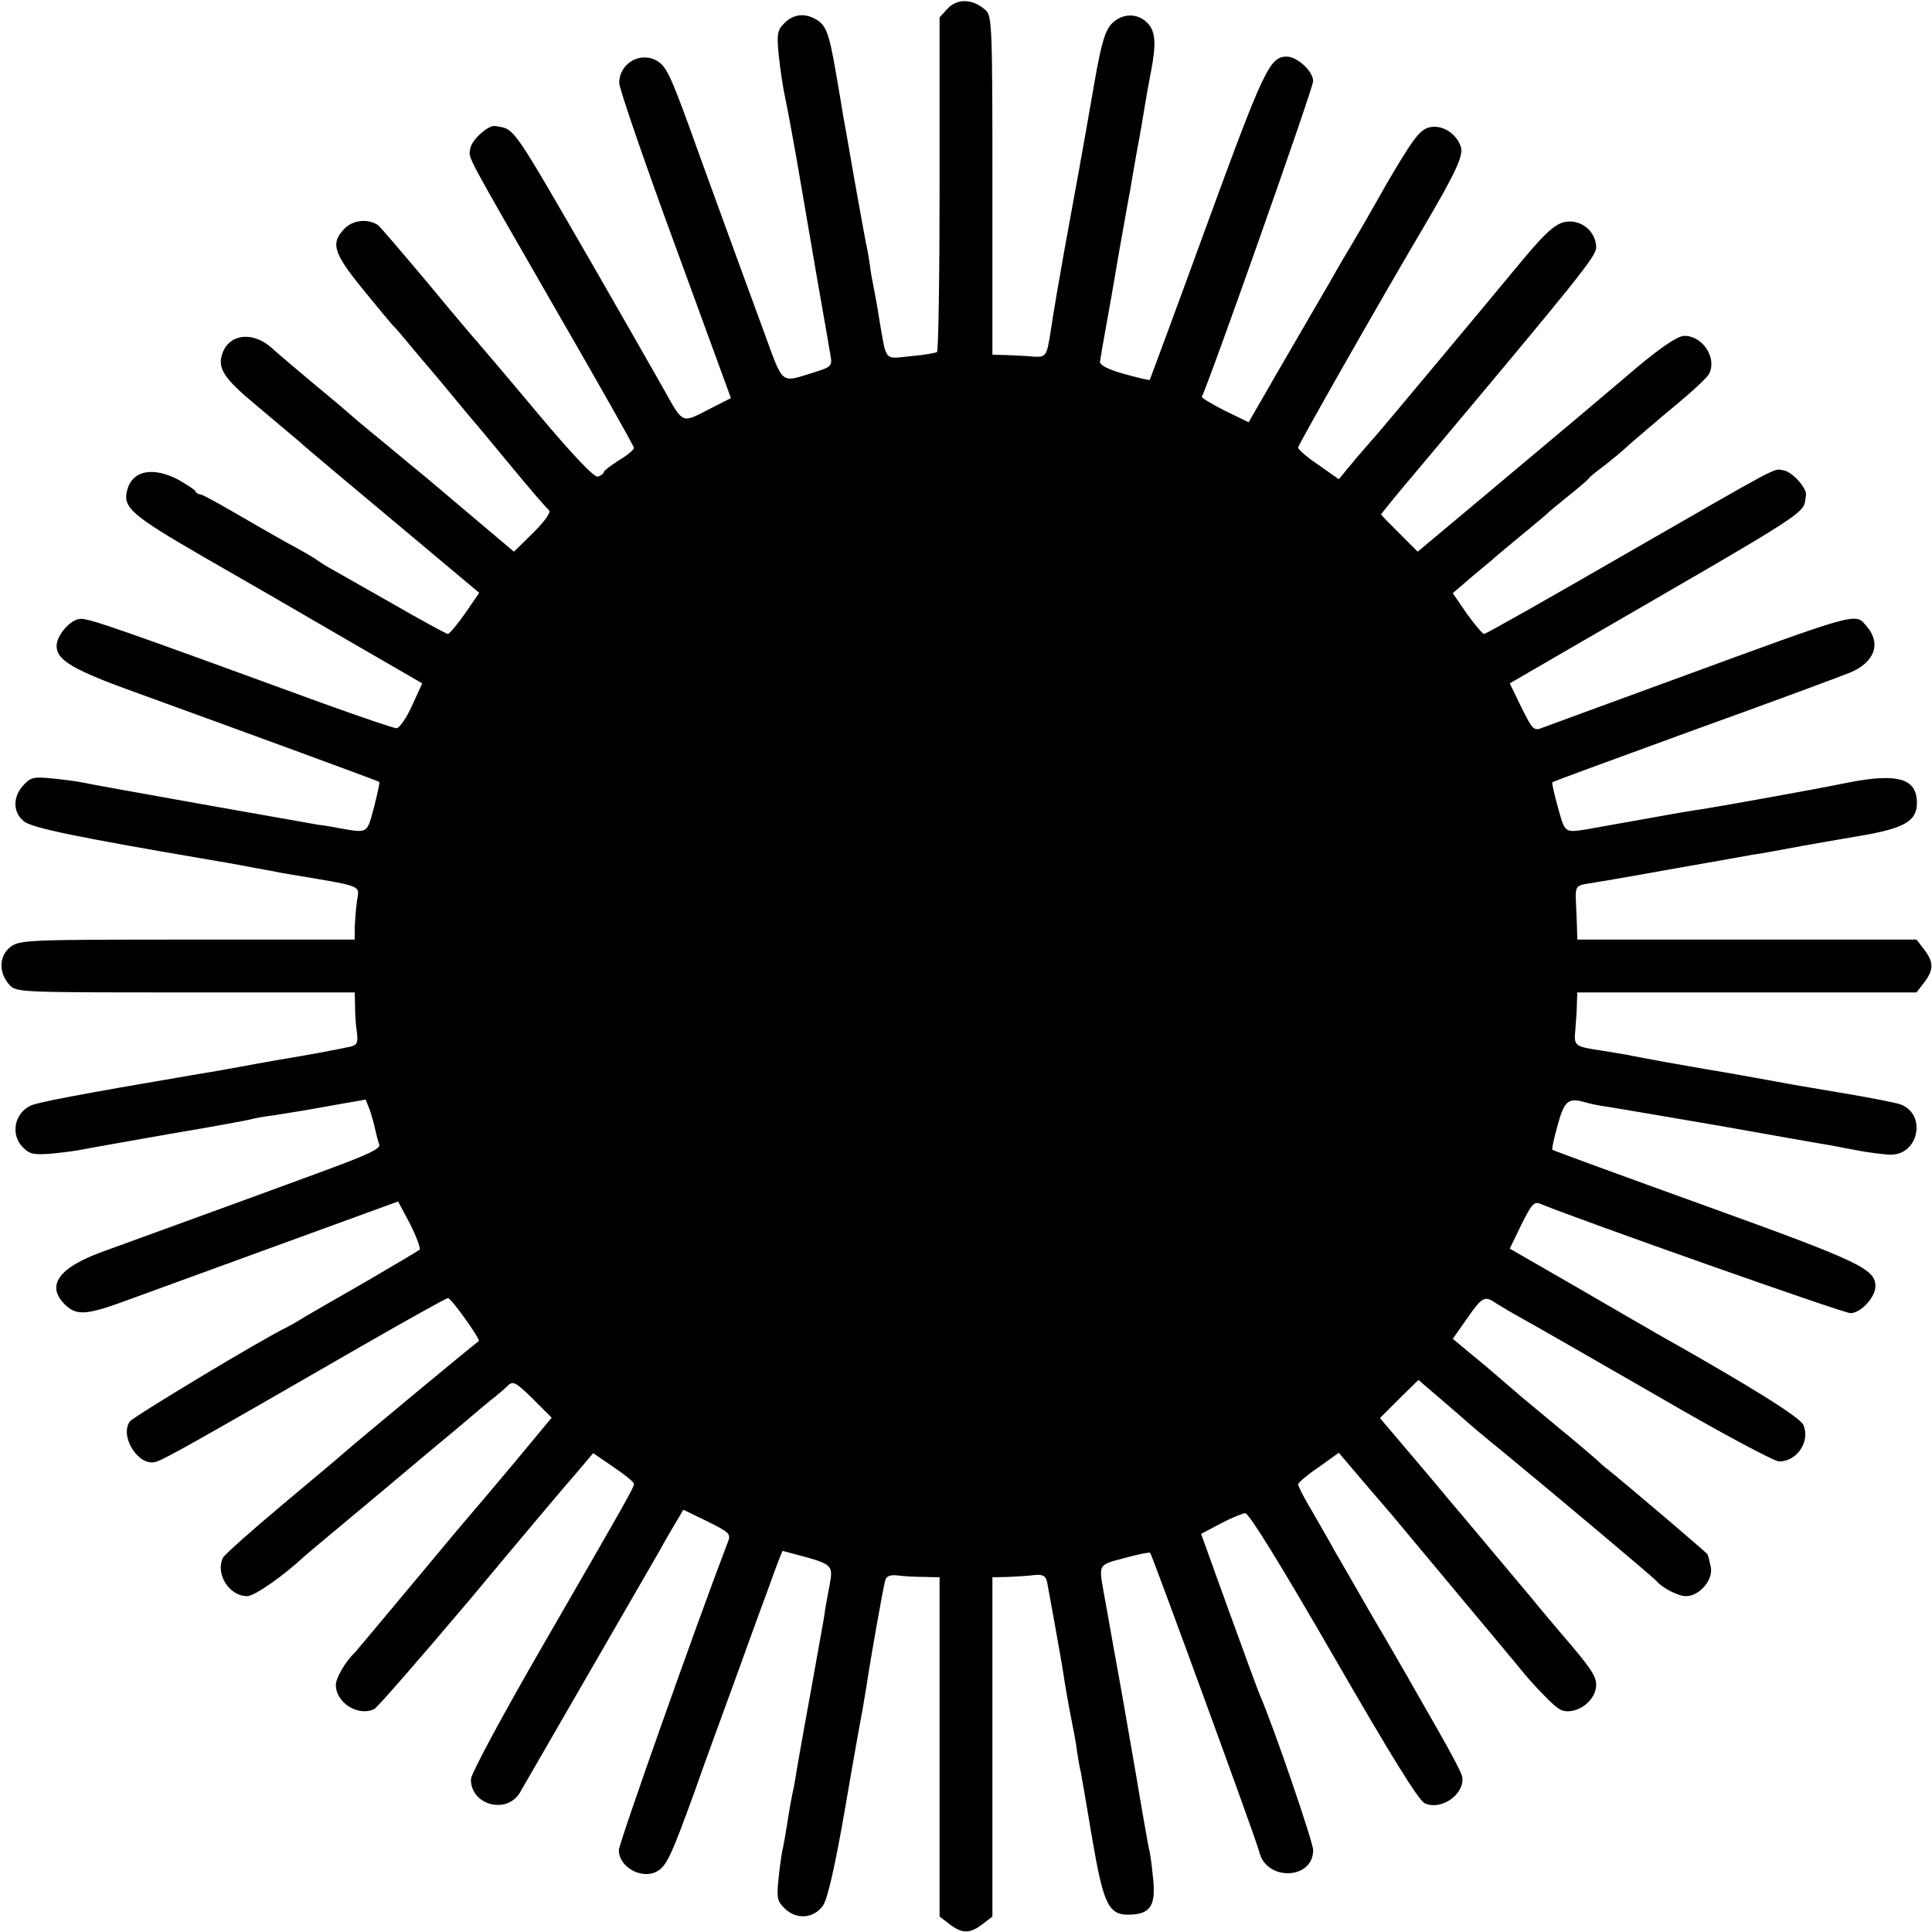
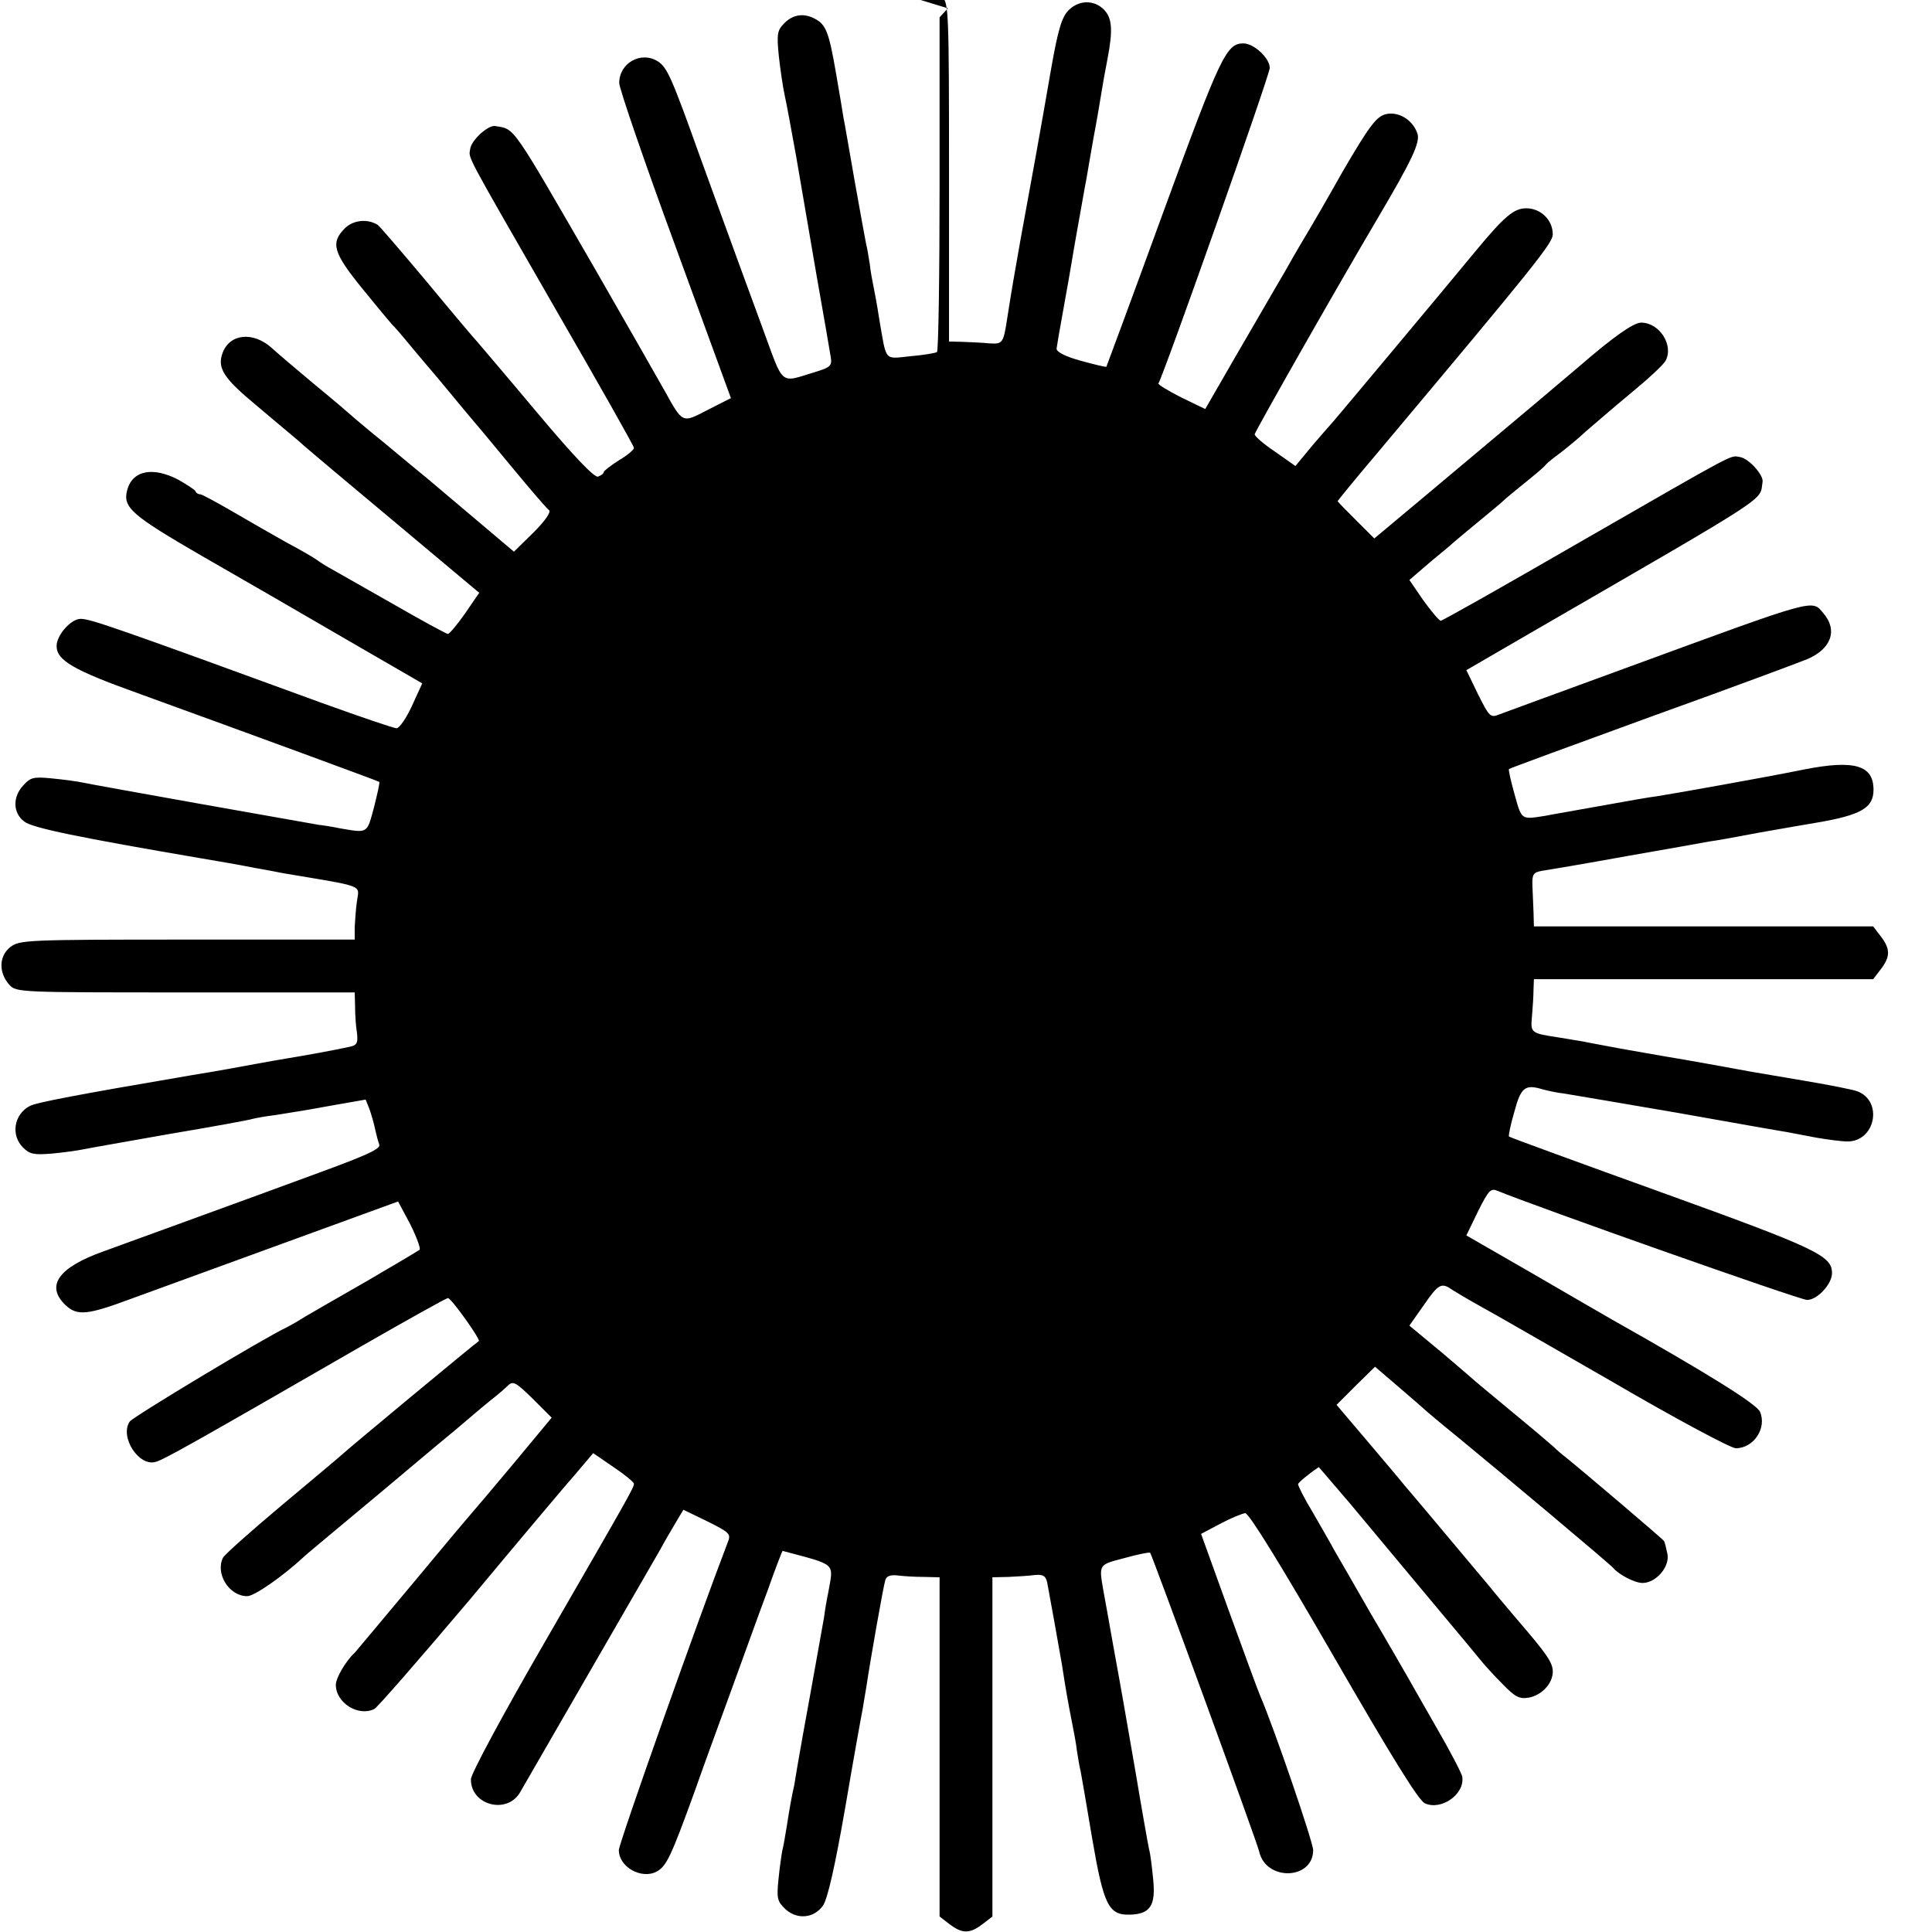
<svg xmlns="http://www.w3.org/2000/svg" version="1.0" width="512pt" height="512pt" viewBox="0 0 512 512" preserveAspectRatio="xMidYMid meet">
  <g transform="translate(0,512) scale(0.1,-0.1)" fill="#000000" stroke="none">
-     <path d="M2512 5098 l-22 -24 0 -442 c0 -242 -3 -443 -7 -445 -5 -3 -36 -8 -70 -11 -71 -7 -63 -17 -83 99 -5 33 -12 71 -15 85 -3 14 -8 41 -10 60 -3 19 -7 44 -10 55 -2 11 -16 85 -30 165 -14 80 -27 156 -30 170 -2 14 -11 67 -20 119 -18 104 -26 126 -55 141 -29 16 -58 12 -81 -11 -19 -19 -21 -28 -15 -88 4 -36 11 -84 16 -106 5 -22 18 -94 30 -160 11 -66 36 -208 54 -315 19 -107 36 -206 38 -219 3 -20 -3 -25 -39 -36 -99 -30 -84 -42 -143 118 -85 231 -115 315 -165 452 -75 210 -87 236 -111 252 -45 29 -103 -4 -103 -57 0 -14 66 -207 148 -430 l148 -405 -61 -31 c-69 -36 -66 -37 -115 51 -59 104 -66 116 -180 315 -229 396 -215 377 -269 386 -18 3 -63 -37 -66 -61 -4 -26 -17 -1 225 -422 115 -199 209 -365 209 -370 0 -5 -18 -20 -40 -33 -22 -14 -40 -28 -40 -31 0 -4 -7 -9 -15 -12 -9 -4 -62 51 -162 170 -81 97 -153 181 -158 187 -6 6 -66 77 -133 158 -68 81 -127 150 -131 152 -27 17 -65 13 -87 -9 -39 -39 -31 -65 48 -162 39 -48 74 -90 77 -93 4 -3 29 -32 56 -65 28 -33 52 -62 55 -65 3 -3 25 -30 50 -60 25 -30 47 -57 50 -60 3 -3 48 -57 100 -120 52 -63 99 -118 105 -122 6 -5 -11 -29 -41 -59 l-52 -51 -103 87 c-57 48 -115 97 -129 109 -14 11 -63 52 -110 91 -47 38 -87 72 -90 75 -3 3 -45 39 -95 80 -49 41 -101 85 -115 98 -49 44 -111 38 -130 -13 -15 -40 2 -67 89 -139 45 -38 96 -81 114 -96 17 -16 132 -112 255 -215 l222 -186 -37 -54 c-21 -30 -42 -55 -46 -55 -4 0 -72 37 -150 82 -78 44 -151 86 -162 92 -11 6 -27 16 -35 22 -8 6 -44 27 -80 46 -36 20 -100 57 -143 82 -43 25 -82 46 -86 46 -5 0 -11 3 -13 8 -1 4 -22 17 -44 30 -68 36 -123 26 -137 -27 -12 -46 11 -66 201 -176 103 -59 276 -159 384 -222 l197 -114 -27 -59 c-15 -33 -33 -59 -41 -60 -7 0 -95 30 -195 66 -539 197 -616 224 -642 224 -26 0 -64 -43 -64 -72 0 -38 45 -64 215 -125 306 -111 638 -233 640 -235 2 -2 -5 -32 -14 -68 -19 -70 -15 -68 -91 -55 -19 4 -44 8 -55 9 -36 6 -599 106 -625 112 -14 3 -50 8 -81 11 -50 5 -58 3 -77 -18 -29 -31 -28 -73 2 -96 21 -17 143 -42 471 -98 53 -9 89 -15 140 -25 28 -5 61 -11 75 -14 220 -37 202 -30 196 -74 -3 -20 -5 -52 -6 -69 l0 -33 -444 0 c-428 0 -444 -1 -469 -20 -30 -24 -31 -68 -2 -100 18 -20 28 -20 467 -20 l448 0 1 -37 c0 -21 2 -53 5 -70 3 -27 0 -33 -19 -37 -35 -8 -129 -25 -167 -31 -19 -3 -57 -10 -85 -15 -27 -5 -102 -19 -165 -29 -305 -52 -415 -73 -431 -82 -42 -22 -51 -77 -18 -110 18 -18 29 -20 78 -16 31 3 67 8 81 11 14 3 117 21 230 41 113 19 212 37 220 40 8 2 35 7 60 10 25 4 89 14 142 24 l97 17 10 -25 c5 -14 12 -38 15 -53 3 -14 8 -33 11 -41 5 -11 -32 -28 -152 -72 -87 -32 -234 -86 -328 -120 -93 -34 -206 -75 -250 -91 -121 -43 -155 -92 -101 -143 31 -29 58 -26 176 18 47 17 225 82 395 144 l310 113 32 -60 c17 -34 28 -64 25 -68 -4 -3 -66 -40 -138 -82 -72 -41 -146 -84 -165 -95 -19 -12 -40 -24 -48 -28 -62 -29 -407 -237 -417 -250 -28 -40 24 -121 69 -107 22 6 114 58 544 306 122 70 226 128 230 128 9 0 87 -110 82 -114 -10 -6 -340 -280 -363 -301 -6 -6 -77 -65 -158 -133 -81 -68 -152 -131 -157 -140 -21 -42 16 -102 64 -102 19 0 94 52 151 105 11 10 27 23 209 175 55 46 140 118 190 159 49 42 98 83 109 91 10 8 25 21 33 29 13 12 21 7 65 -36 l50 -50 -103 -124 c-57 -68 -106 -126 -109 -129 -3 -3 -73 -86 -155 -185 -83 -99 -152 -182 -155 -185 -24 -22 -50 -67 -50 -85 0 -48 60 -85 102 -64 9 5 123 136 254 291 130 156 257 307 282 335 l44 52 54 -37 c30 -20 54 -40 54 -44 0 -10 -10 -28 -237 -421 -110 -190 -195 -348 -195 -362 -1 -68 93 -94 129 -37 9 15 331 574 373 646 9 17 27 48 39 68 l22 37 64 -31 c60 -30 63 -33 53 -57 -79 -206 -288 -796 -288 -814 0 -45 60 -78 100 -57 26 14 38 39 100 210 28 80 76 210 105 290 29 80 69 191 90 247 20 57 38 103 39 103 145 -39 135 -30 121 -110 -4 -19 -9 -48 -11 -65 -3 -16 -18 -102 -34 -190 -16 -88 -32 -176 -35 -195 -3 -19 -8 -46 -10 -60 -8 -36 -12 -59 -20 -110 -4 -25 -9 -54 -12 -65 -2 -11 -7 -45 -10 -76 -5 -50 -3 -58 18 -78 31 -29 76 -25 100 9 12 17 32 104 59 260 22 129 43 246 46 260 2 14 7 41 10 60 11 74 45 266 50 282 3 11 13 15 32 13 15 -2 46 -4 70 -4 l42 -1 0 -449 0 -450 26 -20 c34 -26 54 -26 88 0 l26 20 0 450 0 449 43 1 c23 1 54 3 69 5 22 2 29 -2 33 -19 5 -26 33 -181 39 -217 11 -72 18 -109 26 -150 5 -25 12 -61 14 -80 3 -19 7 -44 10 -55 2 -11 16 -90 30 -175 31 -181 44 -206 102 -204 53 2 67 25 60 94 -3 30 -7 66 -11 80 -3 14 -19 104 -35 200 -34 195 -31 181 -60 340 -11 63 -23 129 -26 145 -12 70 -13 68 56 86 36 10 66 16 68 14 5 -5 284 -768 289 -792 18 -79 143 -75 143 4 0 21 -104 325 -140 408 -5 11 -42 112 -83 225 l-74 205 51 27 c28 15 58 27 66 28 10 0 96 -140 234 -379 153 -265 225 -382 242 -390 44 -20 107 25 99 71 -2 10 -32 67 -66 126 -34 59 -70 123 -81 142 -11 19 -54 94 -96 165 -41 72 -84 146 -95 165 -10 19 -37 65 -58 102 -22 36 -39 70 -39 75 1 4 25 25 55 45 l53 38 62 -73 c34 -39 69 -81 79 -92 9 -11 86 -103 171 -205 85 -102 164 -196 175 -210 11 -14 38 -44 61 -67 34 -35 45 -41 70 -37 34 6 64 37 64 69 0 24 -15 46 -96 140 -28 33 -60 71 -71 85 -24 28 -194 232 -227 270 -11 14 -57 68 -100 119 l-79 93 51 51 51 50 63 -54 c35 -30 65 -56 68 -59 3 -3 43 -37 90 -75 111 -91 404 -337 410 -345 15 -18 57 -40 78 -40 35 0 72 42 66 76 -3 15 -7 31 -9 35 -4 6 -211 182 -263 224 -7 5 -21 17 -30 26 -9 8 -57 49 -107 90 -49 41 -92 76 -95 79 -3 3 -44 38 -92 79 l-88 73 38 54 c40 58 47 61 77 40 11 -7 43 -26 70 -41 28 -15 186 -106 353 -202 168 -98 314 -176 327 -176 48 0 83 54 64 97 -10 21 -140 102 -392 244 -23 13 -119 69 -214 124 l-172 99 31 64 c28 56 34 62 52 54 102 -42 801 -289 820 -289 27 0 66 42 66 71 0 46 -39 65 -449 213 -222 80 -405 147 -407 149 -2 1 4 31 14 65 17 64 28 74 72 61 14 -4 41 -10 60 -12 19 -3 154 -26 300 -51 146 -26 276 -49 290 -51 14 -3 49 -9 79 -15 29 -5 67 -10 82 -10 74 0 95 107 26 133 -10 4 -70 16 -135 27 -64 11 -130 22 -147 25 -16 3 -66 12 -110 20 -44 8 -96 17 -115 20 -19 3 -73 13 -120 21 -47 9 -92 17 -100 19 -8 1 -35 6 -60 10 -80 12 -79 12 -75 58 2 23 4 54 4 70 l1 27 449 0 450 0 20 26 c26 34 26 54 0 88 l-20 26 -450 0 -449 0 -1 38 c-1 20 -2 52 -3 71 -1 29 3 34 24 38 14 2 115 19 225 39 110 19 209 37 220 39 11 1 72 12 135 24 63 11 131 23 150 26 117 20 150 39 150 87 0 65 -50 80 -183 54 -97 -20 -351 -65 -390 -71 -18 -2 -86 -14 -152 -26 -66 -12 -131 -23 -145 -26 -64 -10 -62 -12 -81 56 -10 36 -17 66 -15 68 2 2 171 64 377 139 206 74 391 143 413 152 64 27 82 77 43 122 -31 37 -15 41 -517 -143 -173 -63 -327 -120 -341 -125 -24 -10 -27 -7 -57 53 l-31 64 162 94 c660 382 614 352 623 405 3 18 -37 63 -61 66 -26 4 -1 17 -422 -225 -199 -115 -365 -209 -370 -209 -4 0 -25 25 -46 54 l-37 54 57 49 c32 26 60 50 63 53 3 3 30 25 60 50 30 25 61 50 68 57 7 7 34 29 60 50 26 21 50 41 53 46 3 4 20 18 38 31 18 14 49 39 69 58 21 18 74 64 120 102 45 37 86 75 91 85 22 41 -16 101 -65 101 -20 0 -74 -38 -164 -116 -29 -25 -162 -137 -384 -323 l-159 -133 -48 48 c-27 27 -49 49 -49 51 0 1 46 58 103 125 423 504 467 559 467 582 0 38 -32 69 -70 69 -33 0 -58 -21 -135 -114 -79 -96 -371 -445 -375 -449 -3 -3 -27 -31 -54 -62 l-48 -58 -54 38 c-30 20 -54 41 -54 46 0 6 211 378 328 576 89 151 112 199 103 222 -13 37 -52 59 -85 50 -24 -7 -43 -32 -113 -152 -45 -80 -87 -152 -92 -160 -5 -8 -33 -55 -61 -105 -29 -49 -88 -152 -132 -227 l-79 -137 -64 31 c-35 18 -62 34 -60 37 15 25 295 817 295 836 0 26 -42 65 -70 65 -45 0 -61 -34 -211 -444 -82 -225 -151 -411 -152 -413 -2 -1 -32 6 -68 16 -40 11 -64 23 -64 32 1 8 9 55 18 104 9 50 19 106 22 125 3 19 12 71 20 115 8 44 16 91 19 105 2 14 11 63 19 110 9 47 18 101 21 120 3 19 10 59 16 89 15 78 12 109 -10 131 -26 26 -66 25 -93 -2 -18 -18 -28 -51 -46 -153 -30 -174 -57 -322 -81 -452 -18 -102 -23 -130 -36 -213 -10 -65 -12 -67 -47 -65 -17 2 -49 3 -69 4 l-38 1 0 448 c0 421 -1 450 -18 465 -33 30 -74 32 -100 5z" />
+     <path d="M2512 5098 l-22 -24 0 -442 c0 -242 -3 -443 -7 -445 -5 -3 -36 -8 -70 -11 -71 -7 -63 -17 -83 99 -5 33 -12 71 -15 85 -3 14 -8 41 -10 60 -3 19 -7 44 -10 55 -2 11 -16 85 -30 165 -14 80 -27 156 -30 170 -2 14 -11 67 -20 119 -18 104 -26 126 -55 141 -29 16 -58 12 -81 -11 -19 -19 -21 -28 -15 -88 4 -36 11 -84 16 -106 5 -22 18 -94 30 -160 11 -66 36 -208 54 -315 19 -107 36 -206 38 -219 3 -20 -3 -25 -39 -36 -99 -30 -84 -42 -143 118 -85 231 -115 315 -165 452 -75 210 -87 236 -111 252 -45 29 -103 -4 -103 -57 0 -14 66 -207 148 -430 l148 -405 -61 -31 c-69 -36 -66 -37 -115 51 -59 104 -66 116 -180 315 -229 396 -215 377 -269 386 -18 3 -63 -37 -66 -61 -4 -26 -17 -1 225 -422 115 -199 209 -365 209 -370 0 -5 -18 -20 -40 -33 -22 -14 -40 -28 -40 -31 0 -4 -7 -9 -15 -12 -9 -4 -62 51 -162 170 -81 97 -153 181 -158 187 -6 6 -66 77 -133 158 -68 81 -127 150 -131 152 -27 17 -65 13 -87 -9 -39 -39 -31 -65 48 -162 39 -48 74 -90 77 -93 4 -3 29 -32 56 -65 28 -33 52 -62 55 -65 3 -3 25 -30 50 -60 25 -30 47 -57 50 -60 3 -3 48 -57 100 -120 52 -63 99 -118 105 -122 6 -5 -11 -29 -41 -59 l-52 -51 -103 87 c-57 48 -115 97 -129 109 -14 11 -63 52 -110 91 -47 38 -87 72 -90 75 -3 3 -45 39 -95 80 -49 41 -101 85 -115 98 -49 44 -111 38 -130 -13 -15 -40 2 -67 89 -139 45 -38 96 -81 114 -96 17 -16 132 -112 255 -215 l222 -186 -37 -54 c-21 -30 -42 -55 -46 -55 -4 0 -72 37 -150 82 -78 44 -151 86 -162 92 -11 6 -27 16 -35 22 -8 6 -44 27 -80 46 -36 20 -100 57 -143 82 -43 25 -82 46 -86 46 -5 0 -11 3 -13 8 -1 4 -22 17 -44 30 -68 36 -123 26 -137 -27 -12 -46 11 -66 201 -176 103 -59 276 -159 384 -222 l197 -114 -27 -59 c-15 -33 -33 -59 -41 -60 -7 0 -95 30 -195 66 -539 197 -616 224 -642 224 -26 0 -64 -43 -64 -72 0 -38 45 -64 215 -125 306 -111 638 -233 640 -235 2 -2 -5 -32 -14 -68 -19 -70 -15 -68 -91 -55 -19 4 -44 8 -55 9 -36 6 -599 106 -625 112 -14 3 -50 8 -81 11 -50 5 -58 3 -77 -18 -29 -31 -28 -73 2 -96 21 -17 143 -42 471 -98 53 -9 89 -15 140 -25 28 -5 61 -11 75 -14 220 -37 202 -30 196 -74 -3 -20 -5 -52 -6 -69 l0 -33 -444 0 c-428 0 -444 -1 -469 -20 -30 -24 -31 -68 -2 -100 18 -20 28 -20 467 -20 l448 0 1 -37 c0 -21 2 -53 5 -70 3 -27 0 -33 -19 -37 -35 -8 -129 -25 -167 -31 -19 -3 -57 -10 -85 -15 -27 -5 -102 -19 -165 -29 -305 -52 -415 -73 -431 -82 -42 -22 -51 -77 -18 -110 18 -18 29 -20 78 -16 31 3 67 8 81 11 14 3 117 21 230 41 113 19 212 37 220 40 8 2 35 7 60 10 25 4 89 14 142 24 l97 17 10 -25 c5 -14 12 -38 15 -53 3 -14 8 -33 11 -41 5 -11 -32 -28 -152 -72 -87 -32 -234 -86 -328 -120 -93 -34 -206 -75 -250 -91 -121 -43 -155 -92 -101 -143 31 -29 58 -26 176 18 47 17 225 82 395 144 l310 113 32 -60 c17 -34 28 -64 25 -68 -4 -3 -66 -40 -138 -82 -72 -41 -146 -84 -165 -95 -19 -12 -40 -24 -48 -28 -62 -29 -407 -237 -417 -250 -28 -40 24 -121 69 -107 22 6 114 58 544 306 122 70 226 128 230 128 9 0 87 -110 82 -114 -10 -6 -340 -280 -363 -301 -6 -6 -77 -65 -158 -133 -81 -68 -152 -131 -157 -140 -21 -42 16 -102 64 -102 19 0 94 52 151 105 11 10 27 23 209 175 55 46 140 118 190 159 49 42 98 83 109 91 10 8 25 21 33 29 13 12 21 7 65 -36 l50 -50 -103 -124 c-57 -68 -106 -126 -109 -129 -3 -3 -73 -86 -155 -185 -83 -99 -152 -182 -155 -185 -24 -22 -50 -67 -50 -85 0 -48 60 -85 102 -64 9 5 123 136 254 291 130 156 257 307 282 335 l44 52 54 -37 c30 -20 54 -40 54 -44 0 -10 -10 -28 -237 -421 -110 -190 -195 -348 -195 -362 -1 -68 93 -94 129 -37 9 15 331 574 373 646 9 17 27 48 39 68 l22 37 64 -31 c60 -30 63 -33 53 -57 -79 -206 -288 -796 -288 -814 0 -45 60 -78 100 -57 26 14 38 39 100 210 28 80 76 210 105 290 29 80 69 191 90 247 20 57 38 103 39 103 145 -39 135 -30 121 -110 -4 -19 -9 -48 -11 -65 -3 -16 -18 -102 -34 -190 -16 -88 -32 -176 -35 -195 -3 -19 -8 -46 -10 -60 -8 -36 -12 -59 -20 -110 -4 -25 -9 -54 -12 -65 -2 -11 -7 -45 -10 -76 -5 -50 -3 -58 18 -78 31 -29 76 -25 100 9 12 17 32 104 59 260 22 129 43 246 46 260 2 14 7 41 10 60 11 74 45 266 50 282 3 11 13 15 32 13 15 -2 46 -4 70 -4 l42 -1 0 -449 0 -450 26 -20 c34 -26 54 -26 88 0 l26 20 0 450 0 449 43 1 c23 1 54 3 69 5 22 2 29 -2 33 -19 5 -26 33 -181 39 -217 11 -72 18 -109 26 -150 5 -25 12 -61 14 -80 3 -19 7 -44 10 -55 2 -11 16 -90 30 -175 31 -181 44 -206 102 -204 53 2 67 25 60 94 -3 30 -7 66 -11 80 -3 14 -19 104 -35 200 -34 195 -31 181 -60 340 -11 63 -23 129 -26 145 -12 70 -13 68 56 86 36 10 66 16 68 14 5 -5 284 -768 289 -792 18 -79 143 -75 143 4 0 21 -104 325 -140 408 -5 11 -42 112 -83 225 l-74 205 51 27 c28 15 58 27 66 28 10 0 96 -140 234 -379 153 -265 225 -382 242 -390 44 -20 107 25 99 71 -2 10 -32 67 -66 126 -34 59 -70 123 -81 142 -11 19 -54 94 -96 165 -41 72 -84 146 -95 165 -10 19 -37 65 -58 102 -22 36 -39 70 -39 75 1 4 25 25 55 45 c34 -39 69 -81 79 -92 9 -11 86 -103 171 -205 85 -102 164 -196 175 -210 11 -14 38 -44 61 -67 34 -35 45 -41 70 -37 34 6 64 37 64 69 0 24 -15 46 -96 140 -28 33 -60 71 -71 85 -24 28 -194 232 -227 270 -11 14 -57 68 -100 119 l-79 93 51 51 51 50 63 -54 c35 -30 65 -56 68 -59 3 -3 43 -37 90 -75 111 -91 404 -337 410 -345 15 -18 57 -40 78 -40 35 0 72 42 66 76 -3 15 -7 31 -9 35 -4 6 -211 182 -263 224 -7 5 -21 17 -30 26 -9 8 -57 49 -107 90 -49 41 -92 76 -95 79 -3 3 -44 38 -92 79 l-88 73 38 54 c40 58 47 61 77 40 11 -7 43 -26 70 -41 28 -15 186 -106 353 -202 168 -98 314 -176 327 -176 48 0 83 54 64 97 -10 21 -140 102 -392 244 -23 13 -119 69 -214 124 l-172 99 31 64 c28 56 34 62 52 54 102 -42 801 -289 820 -289 27 0 66 42 66 71 0 46 -39 65 -449 213 -222 80 -405 147 -407 149 -2 1 4 31 14 65 17 64 28 74 72 61 14 -4 41 -10 60 -12 19 -3 154 -26 300 -51 146 -26 276 -49 290 -51 14 -3 49 -9 79 -15 29 -5 67 -10 82 -10 74 0 95 107 26 133 -10 4 -70 16 -135 27 -64 11 -130 22 -147 25 -16 3 -66 12 -110 20 -44 8 -96 17 -115 20 -19 3 -73 13 -120 21 -47 9 -92 17 -100 19 -8 1 -35 6 -60 10 -80 12 -79 12 -75 58 2 23 4 54 4 70 l1 27 449 0 450 0 20 26 c26 34 26 54 0 88 l-20 26 -450 0 -449 0 -1 38 c-1 20 -2 52 -3 71 -1 29 3 34 24 38 14 2 115 19 225 39 110 19 209 37 220 39 11 1 72 12 135 24 63 11 131 23 150 26 117 20 150 39 150 87 0 65 -50 80 -183 54 -97 -20 -351 -65 -390 -71 -18 -2 -86 -14 -152 -26 -66 -12 -131 -23 -145 -26 -64 -10 -62 -12 -81 56 -10 36 -17 66 -15 68 2 2 171 64 377 139 206 74 391 143 413 152 64 27 82 77 43 122 -31 37 -15 41 -517 -143 -173 -63 -327 -120 -341 -125 -24 -10 -27 -7 -57 53 l-31 64 162 94 c660 382 614 352 623 405 3 18 -37 63 -61 66 -26 4 -1 17 -422 -225 -199 -115 -365 -209 -370 -209 -4 0 -25 25 -46 54 l-37 54 57 49 c32 26 60 50 63 53 3 3 30 25 60 50 30 25 61 50 68 57 7 7 34 29 60 50 26 21 50 41 53 46 3 4 20 18 38 31 18 14 49 39 69 58 21 18 74 64 120 102 45 37 86 75 91 85 22 41 -16 101 -65 101 -20 0 -74 -38 -164 -116 -29 -25 -162 -137 -384 -323 l-159 -133 -48 48 c-27 27 -49 49 -49 51 0 1 46 58 103 125 423 504 467 559 467 582 0 38 -32 69 -70 69 -33 0 -58 -21 -135 -114 -79 -96 -371 -445 -375 -449 -3 -3 -27 -31 -54 -62 l-48 -58 -54 38 c-30 20 -54 41 -54 46 0 6 211 378 328 576 89 151 112 199 103 222 -13 37 -52 59 -85 50 -24 -7 -43 -32 -113 -152 -45 -80 -87 -152 -92 -160 -5 -8 -33 -55 -61 -105 -29 -49 -88 -152 -132 -227 l-79 -137 -64 31 c-35 18 -62 34 -60 37 15 25 295 817 295 836 0 26 -42 65 -70 65 -45 0 -61 -34 -211 -444 -82 -225 -151 -411 -152 -413 -2 -1 -32 6 -68 16 -40 11 -64 23 -64 32 1 8 9 55 18 104 9 50 19 106 22 125 3 19 12 71 20 115 8 44 16 91 19 105 2 14 11 63 19 110 9 47 18 101 21 120 3 19 10 59 16 89 15 78 12 109 -10 131 -26 26 -66 25 -93 -2 -18 -18 -28 -51 -46 -153 -30 -174 -57 -322 -81 -452 -18 -102 -23 -130 -36 -213 -10 -65 -12 -67 -47 -65 -17 2 -49 3 -69 4 l-38 1 0 448 c0 421 -1 450 -18 465 -33 30 -74 32 -100 5z" />
  </g>
</svg>